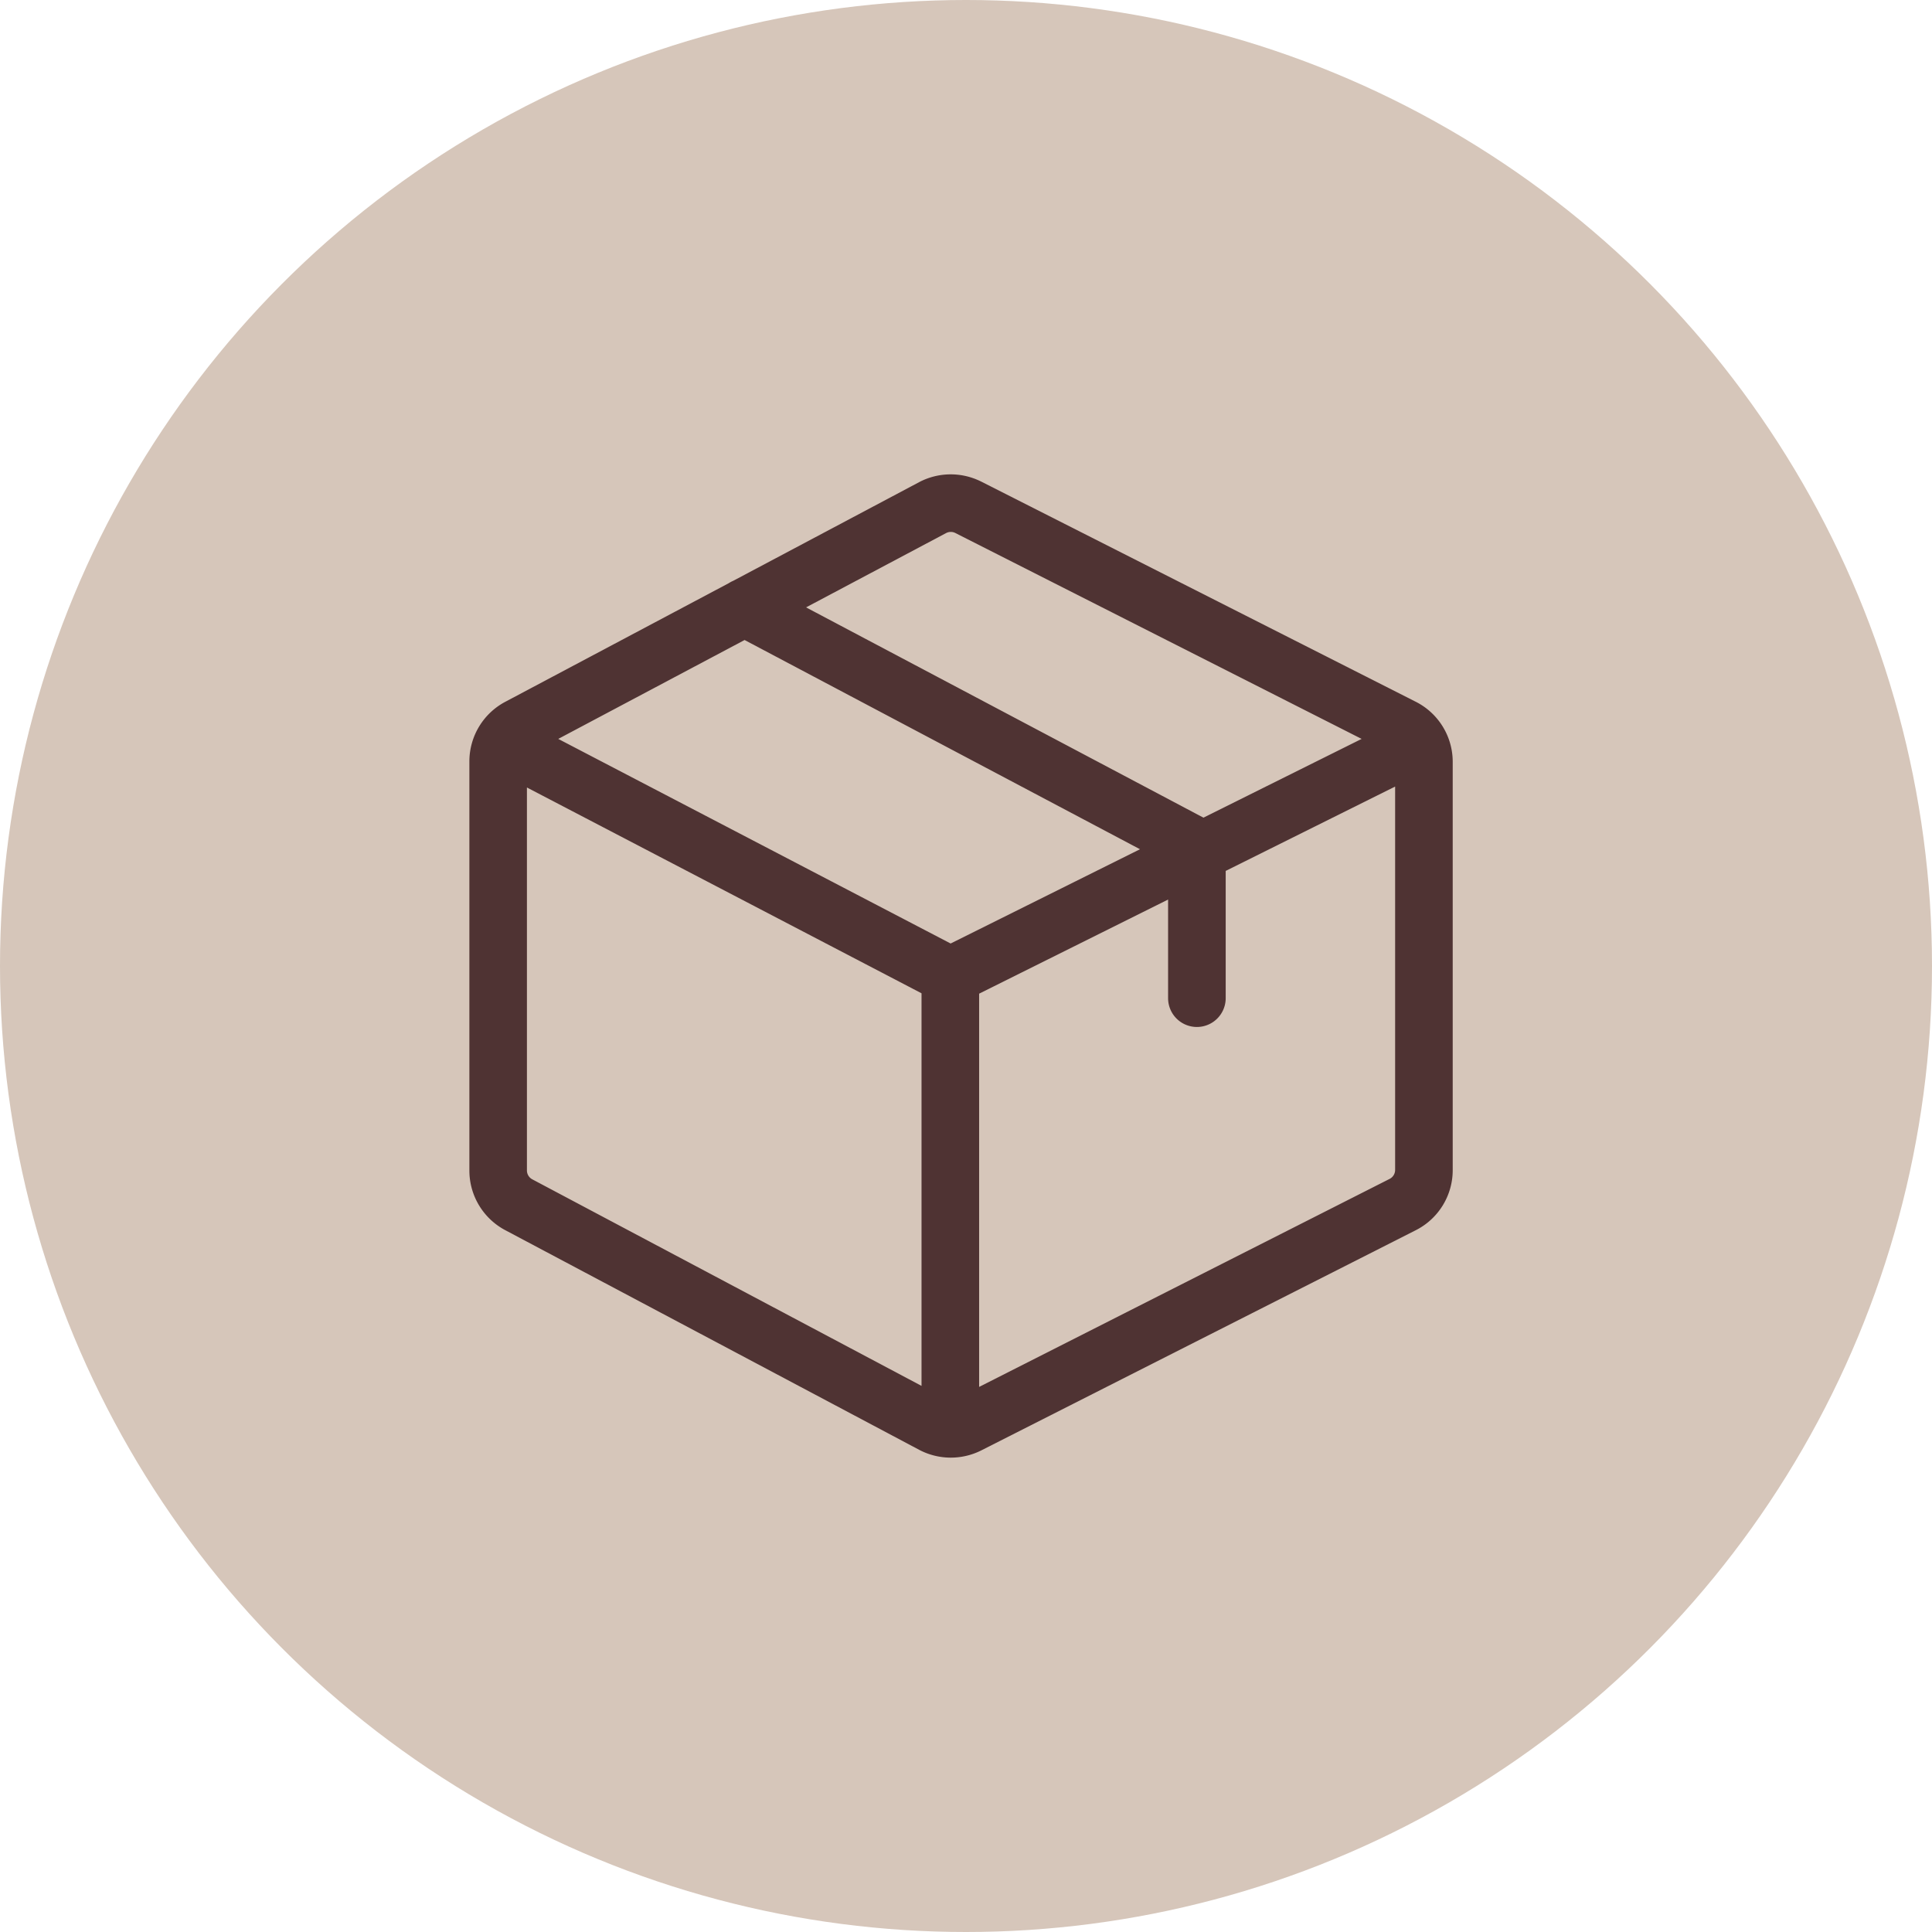
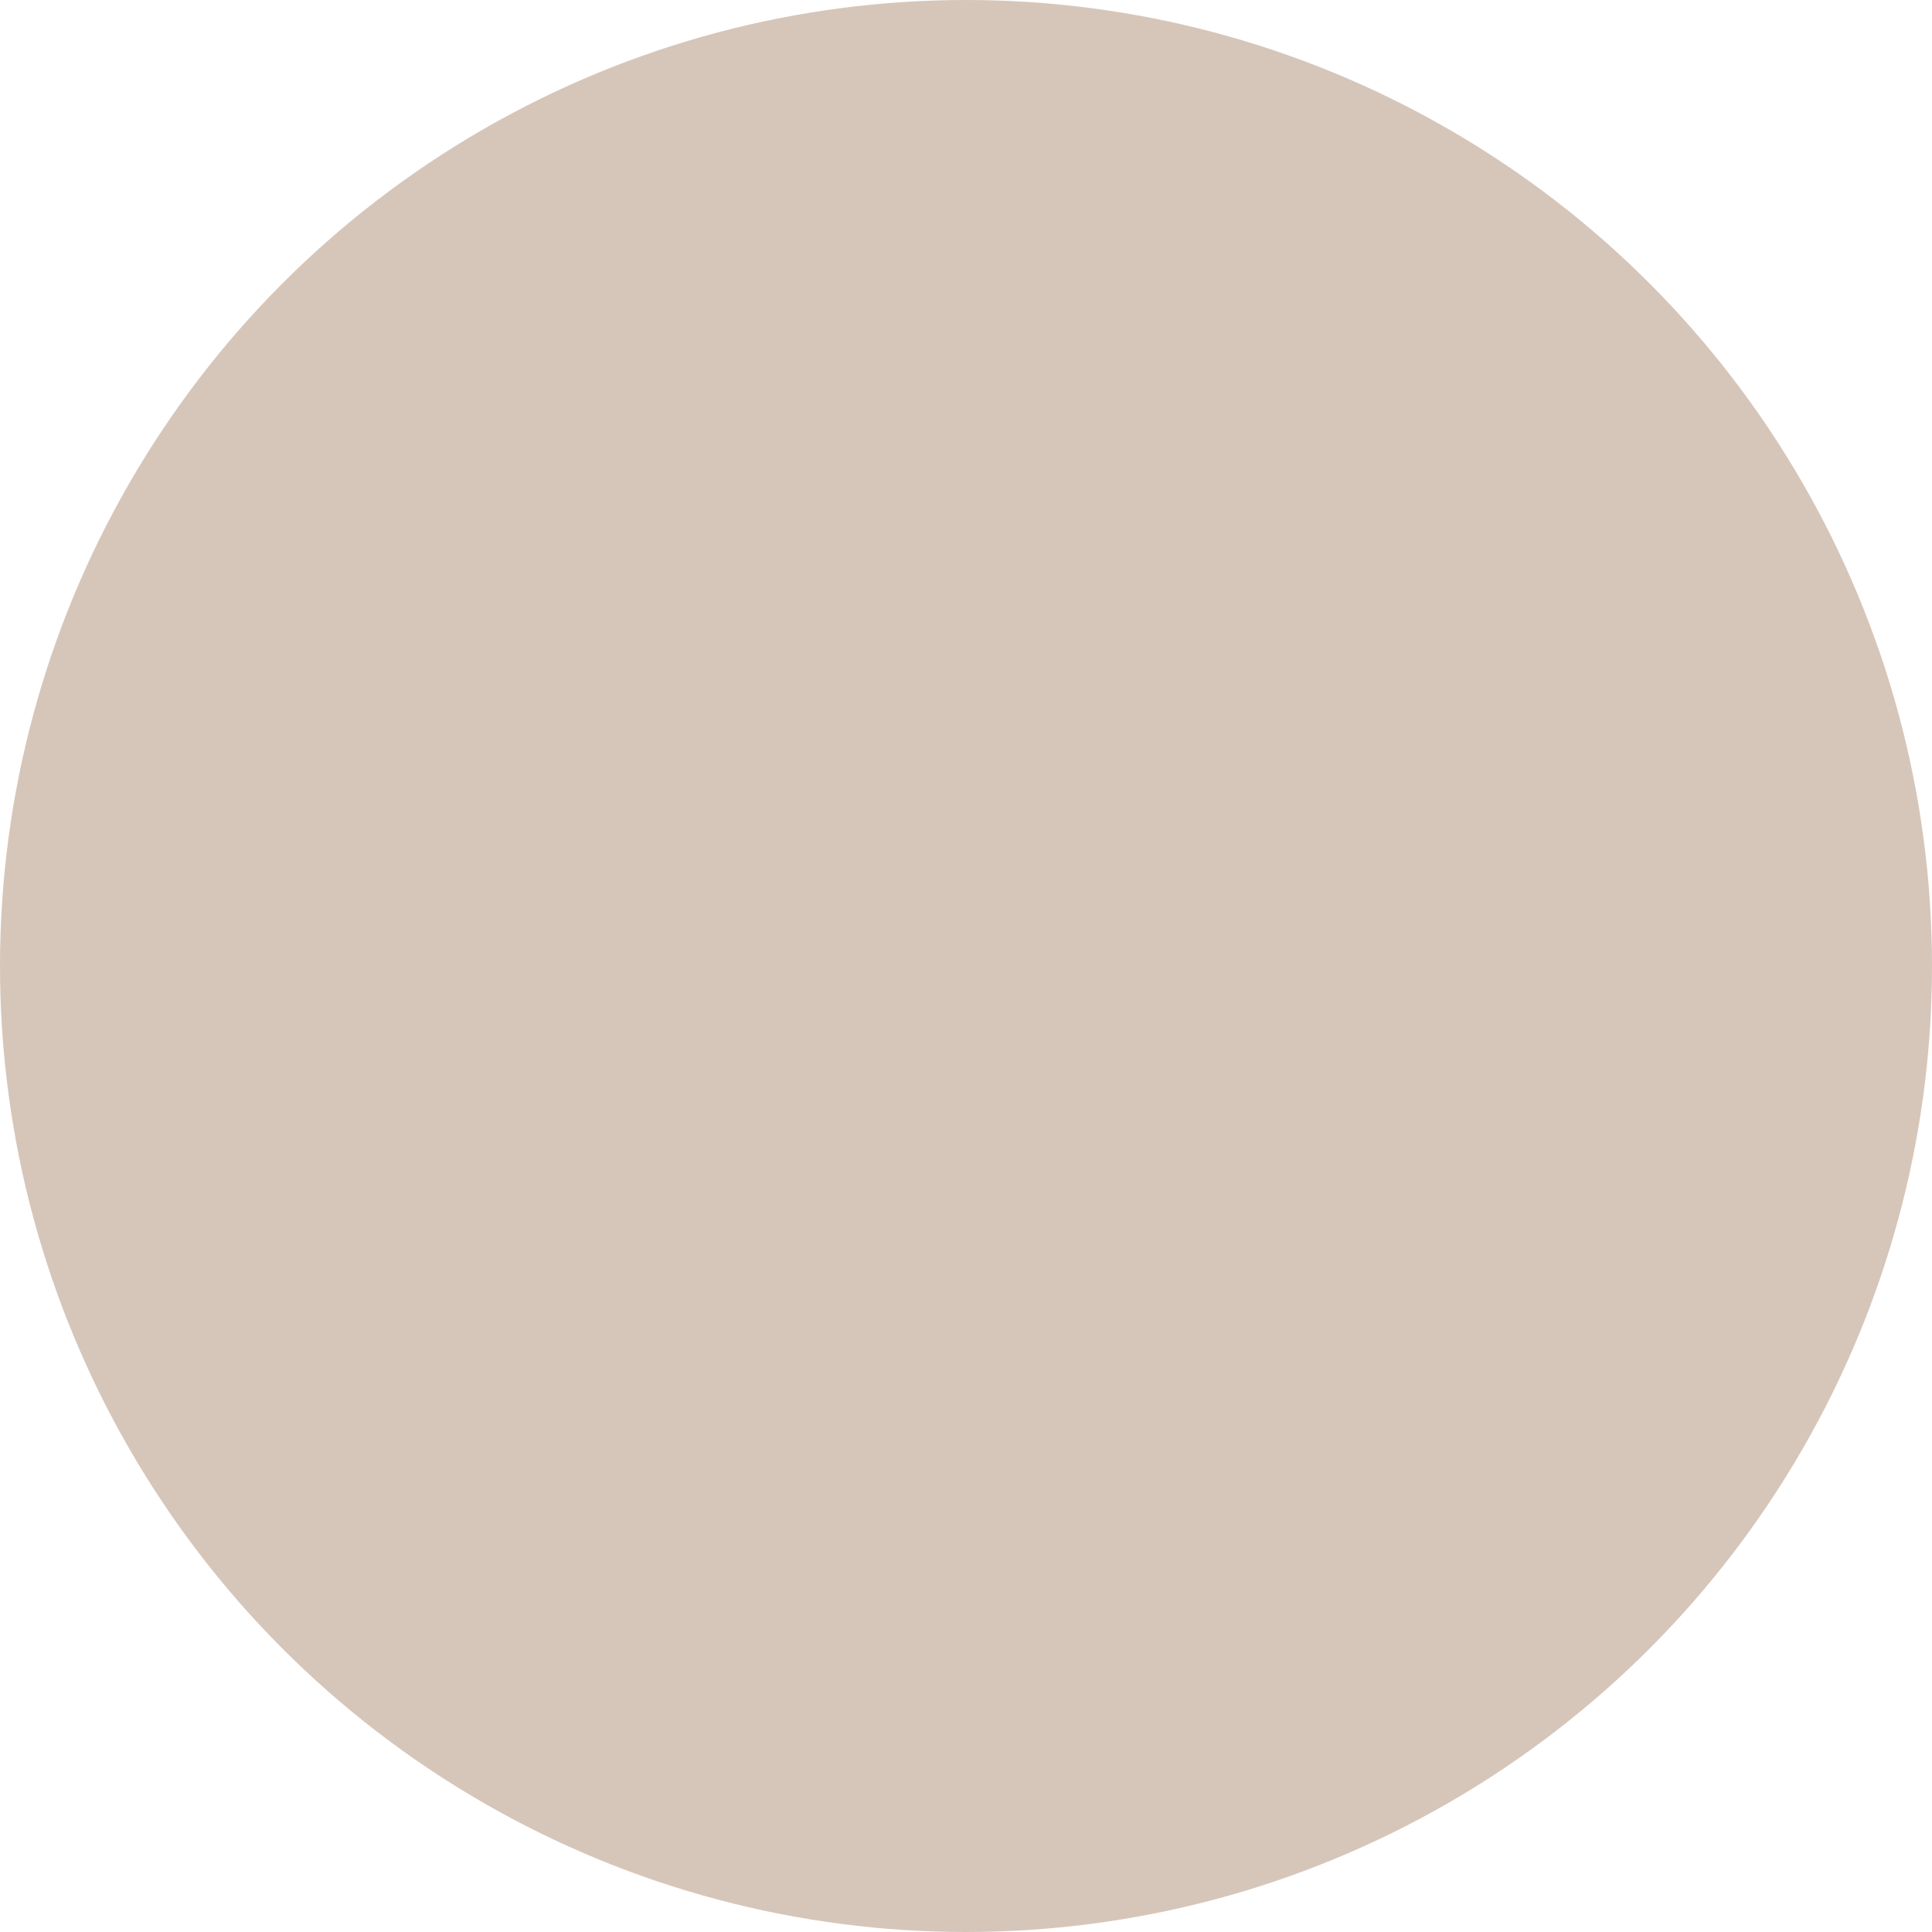
<svg xmlns="http://www.w3.org/2000/svg" width="156" height="156" viewBox="0 0 156 156">
  <g id="Group_757" data-name="Group 757" transform="translate(-999 -1238)">
    <circle id="Ellipse_7" data-name="Ellipse 7" cx="78" cy="78" r="78" transform="translate(999 1238)" fill="#d6c6ba" />
    <g id="package" transform="translate(1174.9 1276.287)">
      <g id="Group_39" data-name="Group 39" transform="translate(-138 0.015)">
-         <path id="Path_44" data-name="Path 44" d="M76.379,18.358,41.318.593,41.3.586a5.481,5.481,0,0,0-4.963.047L21.3,8.613a2.341,2.341,0,0,0-.352.187L2.93,18.364A5.449,5.449,0,0,0,0,23.206V56.219a5.449,5.449,0,0,0,2.93,4.842l33.4,17.724.015.008a5.48,5.48,0,0,0,4.963.046L76.379,61.067A5.434,5.434,0,0,0,79.4,56.179V23.246A5.434,5.434,0,0,0,76.379,18.358ZM38.5,4.753a.816.816,0,0,1,.73-.007L72.045,21.376,59.272,27.735,27.186,10.756ZM36.509,73.617,5.1,56.949l-.015-.008a.812.812,0,0,1-.438-.722V25.3L36.509,41.917Zm2.35-35.72L7.176,21.376l15.046-7.985L54.149,30.285Zm35.89,18.281a.81.81,0,0,1-.451.729L41.16,73.7V41.947l15.258-7.6v7.964a2.325,2.325,0,1,0,4.651,0V32.035l13.681-6.811V56.179Z" transform="translate(0 -0.015)" fill="#4f3333" />
-       </g>
+         </g>
    </g>
  </g>
</svg>